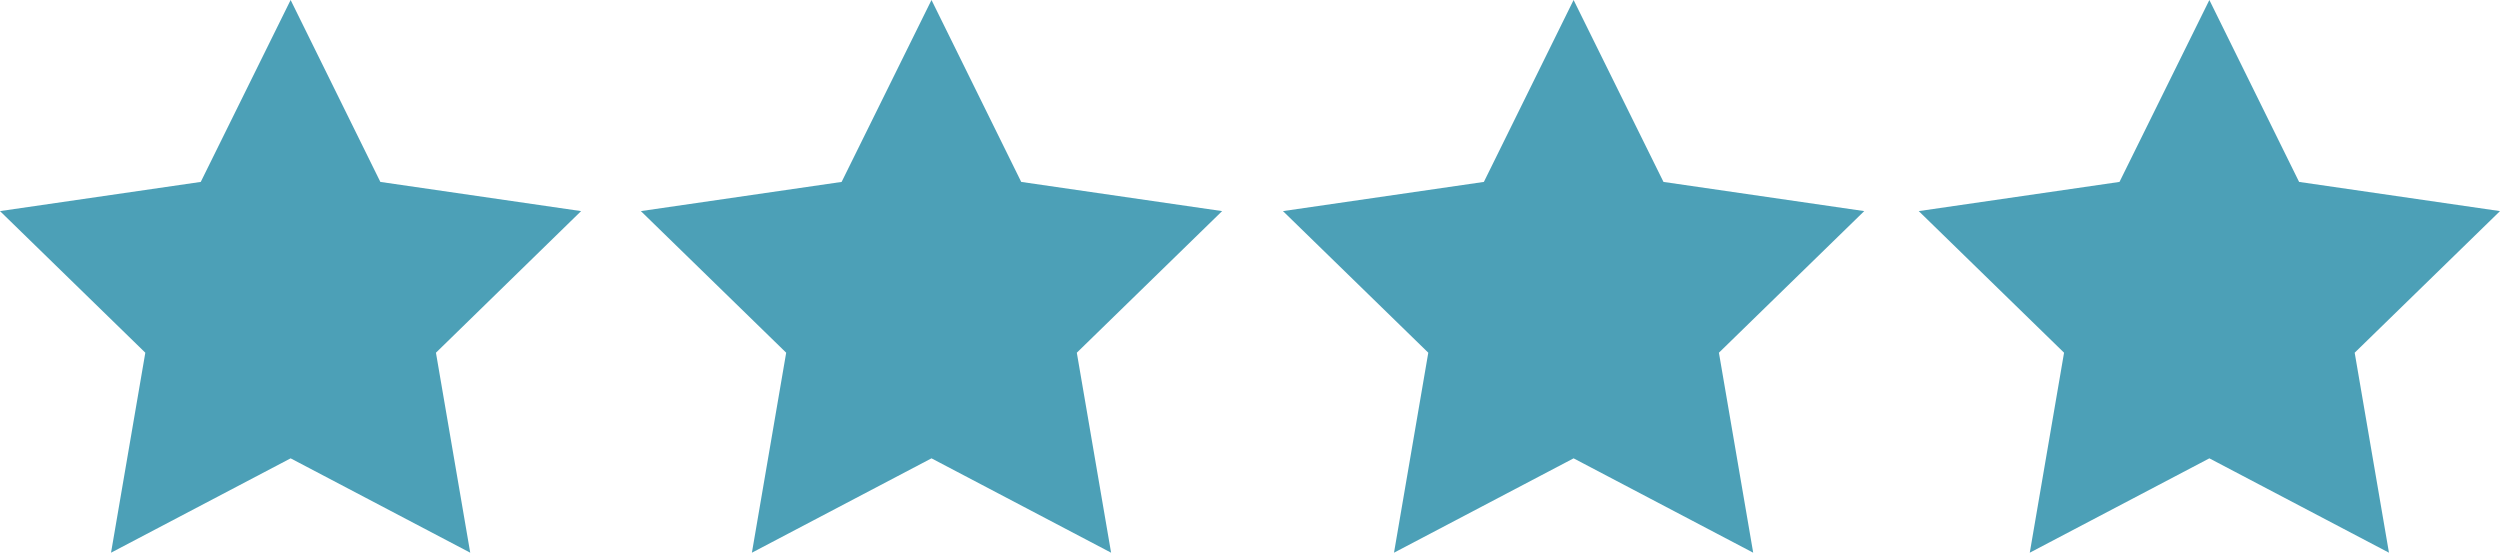
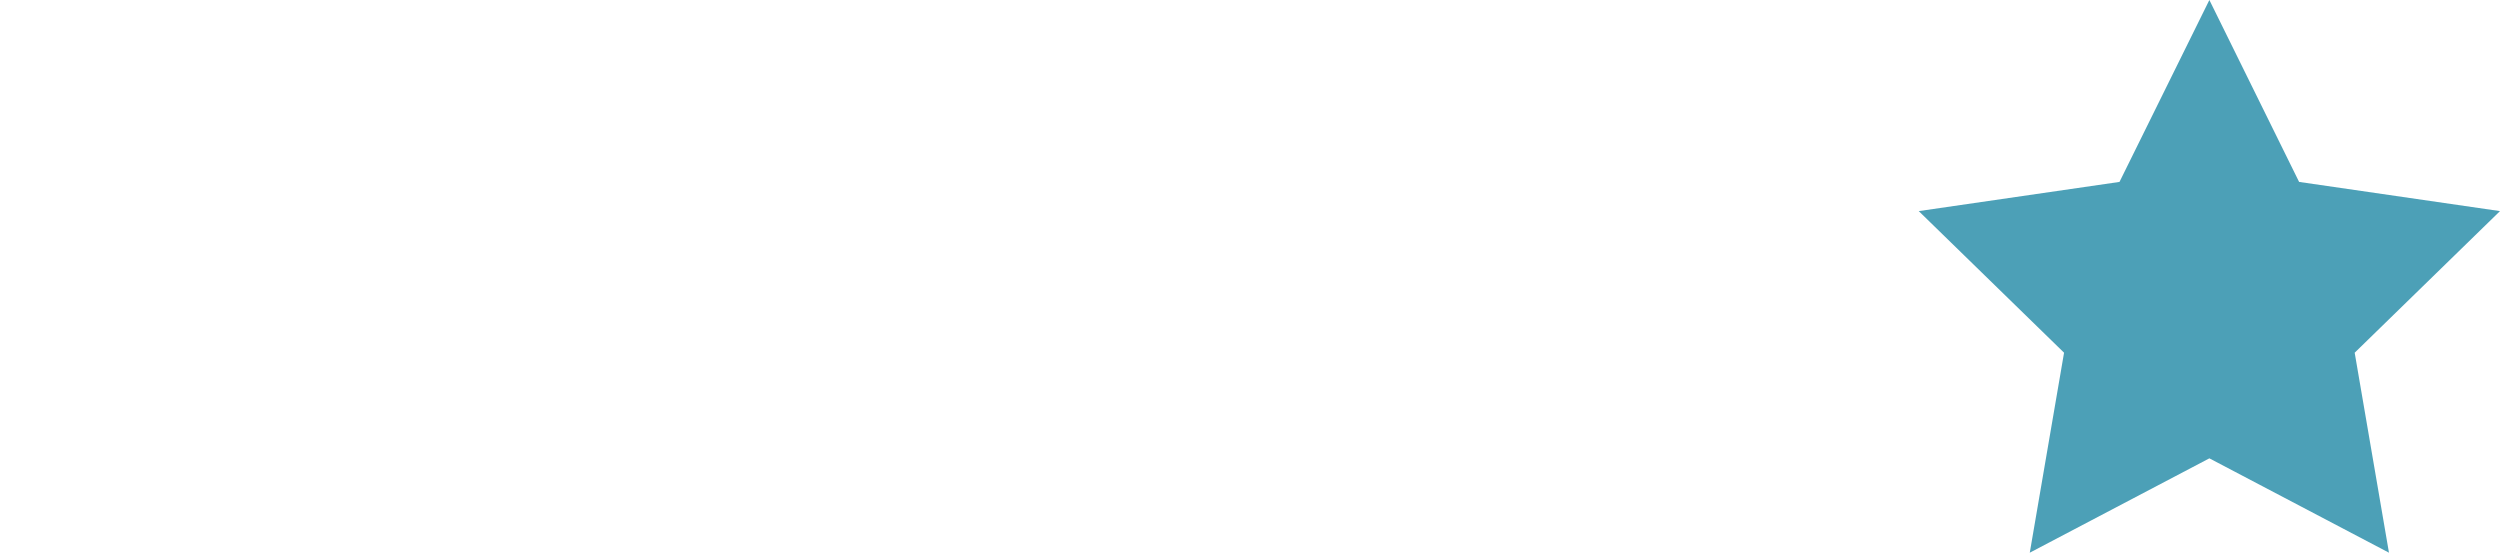
<svg xmlns="http://www.w3.org/2000/svg" id="Layer_1" data-name="Layer 1" viewBox="0 0 161.89 35.79">
  <defs>
    <style>.cls-1{fill:#4ca0b7;}</style>
  </defs>
  <title>4-stars</title>
-   <polygon class="cls-1" points="18.82 0 24.63 11.78 37.63 13.67 28.23 22.84 30.45 35.79 18.82 29.68 7.19 35.79 9.41 22.84 0 13.67 13 11.78 18.82 0" />
-   <polygon class="cls-1" points="60.32 0 66.13 11.78 79.14 13.67 69.73 22.84 71.95 35.79 60.32 29.68 48.69 35.79 50.91 22.84 41.5 13.67 54.5 11.78 60.32 0" />
-   <polygon class="cls-1" points="101.9 0 107.72 11.78 120.72 13.67 111.31 22.84 113.53 35.79 101.9 29.68 90.27 35.79 92.49 22.84 83.08 13.67 96.09 11.78 101.9 0" />
  <polygon class="cls-1" points="143.07 0 148.88 11.78 161.89 13.67 152.48 22.84 154.7 35.79 143.07 29.68 131.44 35.79 133.66 22.84 124.25 13.67 137.25 11.78 143.07 0" />
</svg>